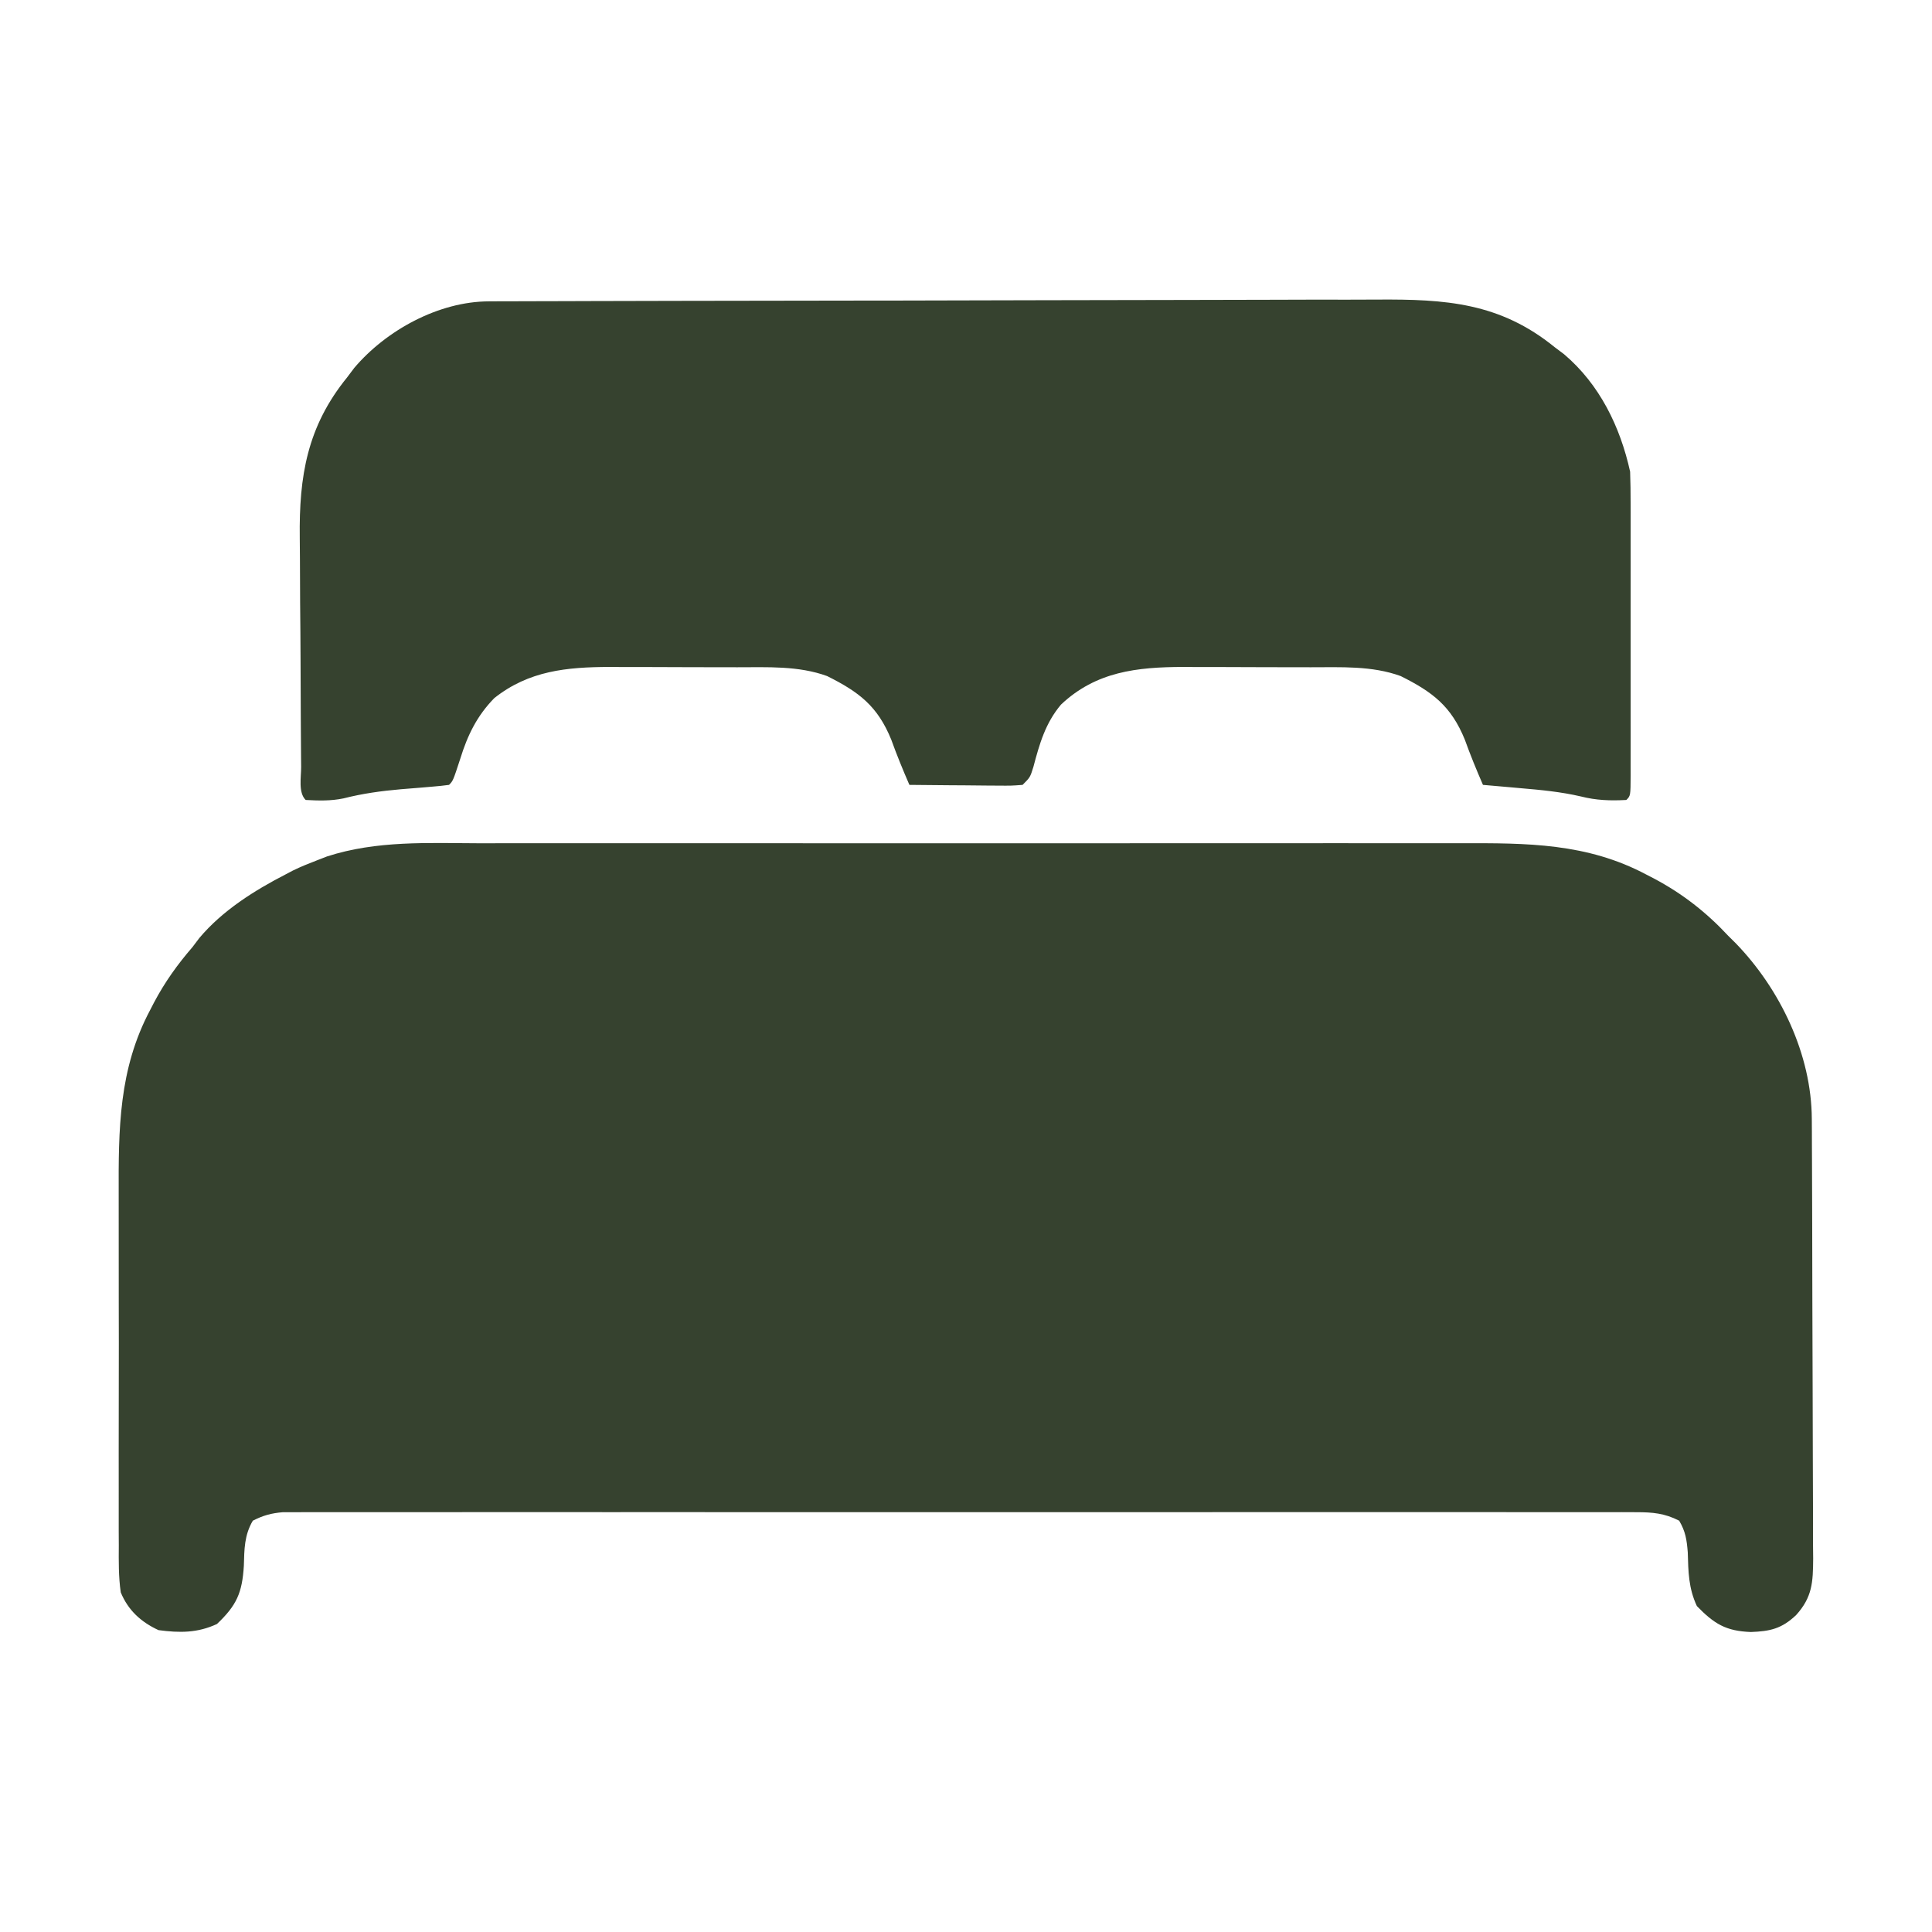
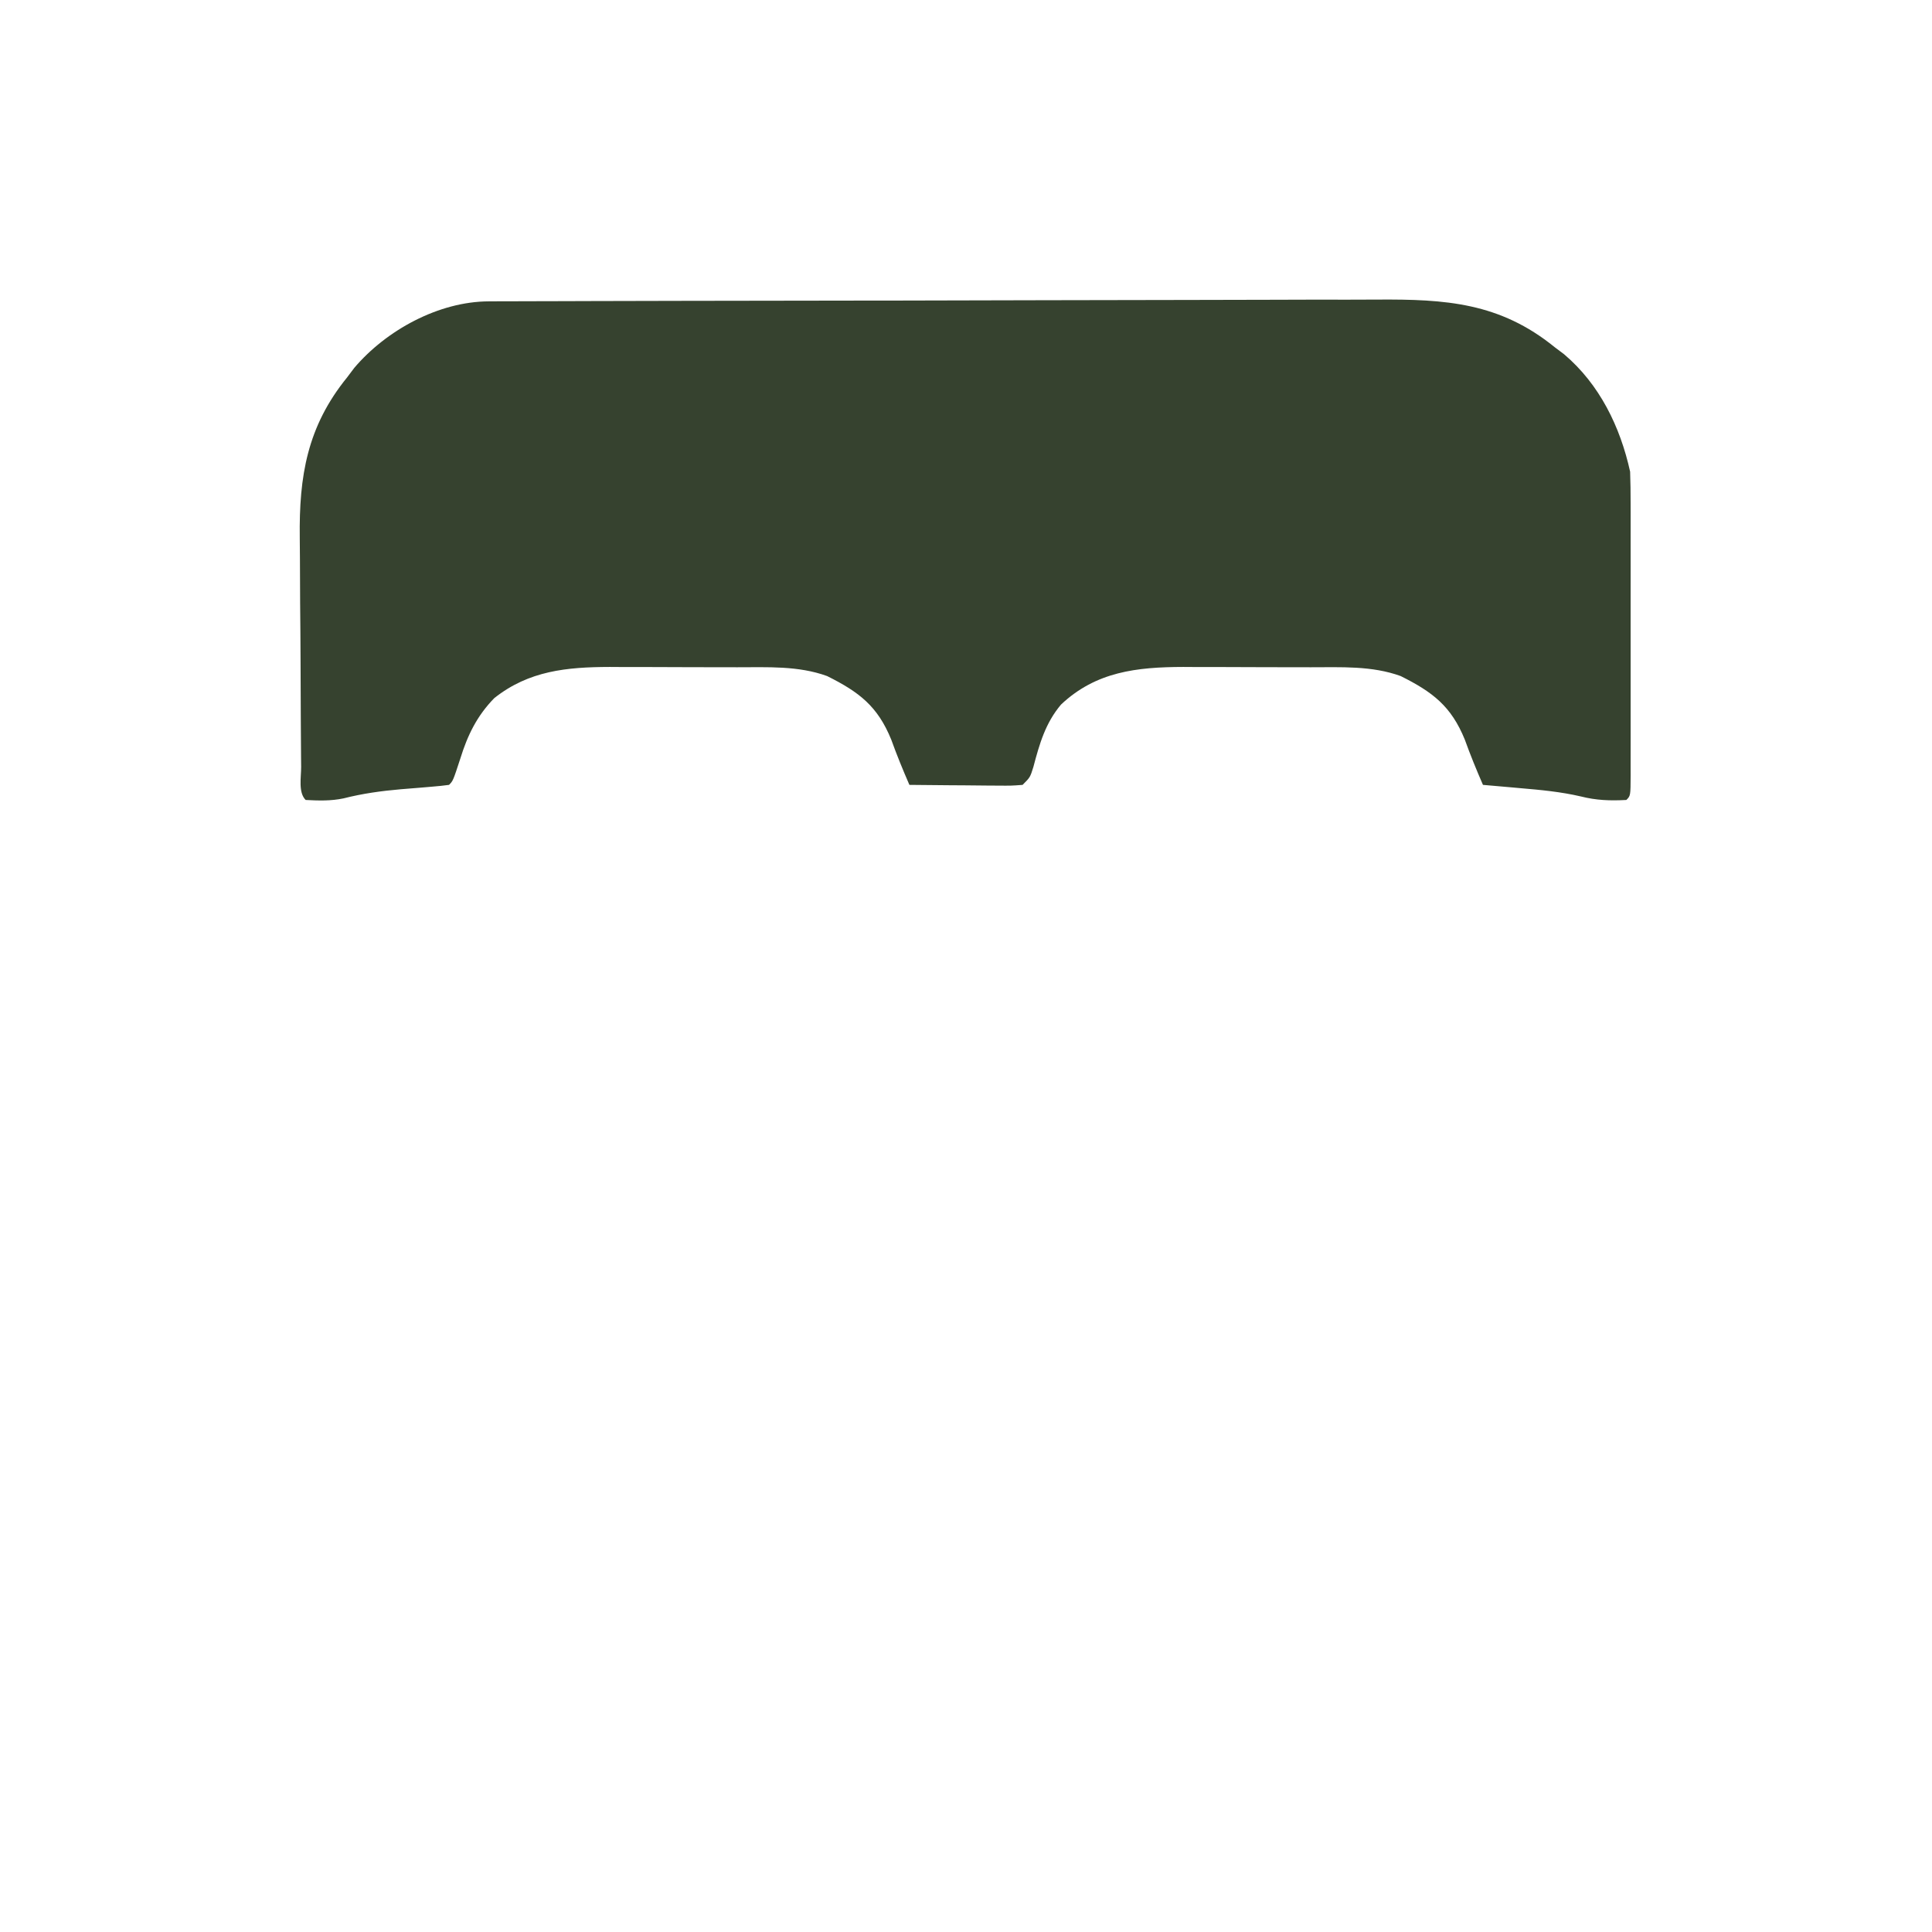
<svg xmlns="http://www.w3.org/2000/svg" version="1.1" width="512" height="512">
-   <path d="M0 0 C3.812 0.009 7.624 -0.005 11.436 -0.016 C18.884 -0.034 26.333 -0.03 33.782 -0.018 C39.84 -0.009 45.898 -0.008 51.957 -0.012 C52.822 -0.013 53.687 -0.014 54.578 -0.014 C56.336 -0.016 58.094 -0.017 59.852 -0.018 C76.302 -0.029 92.753 -0.016 109.203 0.005 C123.292 0.023 137.381 0.02 151.47 0.001 C167.865 -0.02 184.26 -0.028 200.655 -0.016 C202.406 -0.015 204.157 -0.014 205.908 -0.012 C207.2 -0.011 207.2 -0.011 208.518 -0.01 C214.563 -0.007 220.608 -0.013 226.653 -0.022 C234.029 -0.034 241.404 -0.03 248.78 -0.009 C252.537 0.001 256.293 0.006 260.05 -0.008 C277.548 -0.065 293.503 -0.088 309.307 8.335 C309.972 8.679 310.636 9.022 311.32 9.376 C318.804 13.349 325.159 18.316 330.932 24.523 C331.599 25.184 332.265 25.845 332.952 26.527 C344.702 38.677 353.003 55.953 353.08 73.057 C353.09 74.708 353.09 74.708 353.101 76.392 C353.104 77.589 353.107 78.787 353.109 80.021 C353.116 81.29 353.123 82.558 353.129 83.866 C353.15 88.063 353.161 92.259 353.171 96.456 C353.175 97.904 353.179 99.352 353.183 100.799 C353.202 107.599 353.216 114.398 353.225 121.197 C353.234 129.037 353.261 136.877 353.301 144.717 C353.331 150.784 353.346 156.851 353.349 162.918 C353.352 166.539 353.361 170.16 353.386 173.781 C353.414 177.819 353.409 181.857 353.402 185.896 C353.422 187.689 353.422 187.689 353.441 189.518 C353.401 195.832 353.231 199.754 348.932 204.523 C345.113 208.151 342.05 208.833 336.932 209.023 C330.297 208.777 327.209 206.861 322.62 202.148 C320.399 197.377 320.353 193.081 320.206 187.863 C319.935 184.554 319.614 182.381 317.932 179.523 C314.087 177.549 310.869 177.272 306.584 177.271 C305.295 177.266 304.006 177.261 302.679 177.255 C301.25 177.26 299.822 177.264 298.394 177.269 C296.875 177.267 295.357 177.263 293.838 177.259 C289.663 177.251 285.488 177.255 281.314 177.261 C276.812 177.266 272.31 177.259 267.808 177.253 C258.989 177.245 250.169 177.247 241.35 177.252 C234.183 177.257 227.016 177.257 219.85 177.255 C218.831 177.255 217.811 177.255 216.761 177.254 C214.691 177.254 212.62 177.253 210.55 177.252 C191.127 177.247 171.704 177.253 152.281 177.264 C135.608 177.273 118.935 177.271 102.262 177.262 C82.909 177.251 63.556 177.247 44.204 177.253 C42.141 177.254 40.078 177.255 38.015 177.255 C36.493 177.256 36.493 177.256 34.939 177.256 C27.78 177.258 20.62 177.255 13.46 177.25 C4.737 177.245 -3.985 177.246 -12.708 177.257 C-17.16 177.262 -21.612 177.264 -26.065 177.258 C-30.138 177.252 -34.212 177.255 -38.285 177.266 C-39.761 177.268 -41.237 177.267 -42.712 177.262 C-44.715 177.256 -46.717 177.263 -48.719 177.271 C-50.389 177.272 -50.389 177.272 -52.093 177.272 C-55.165 177.531 -57.332 178.118 -60.068 179.523 C-62.328 183.365 -62.319 187.077 -62.443 191.46 C-62.886 198.656 -64.345 201.936 -69.568 206.898 C-74.733 209.296 -79.468 209.277 -85.068 208.523 C-89.716 206.365 -93.086 203.298 -95.068 198.523 C-95.661 194.368 -95.614 190.246 -95.585 186.054 C-95.592 184.8 -95.599 183.545 -95.606 182.253 C-95.621 178.82 -95.618 175.388 -95.605 171.956 C-95.595 168.347 -95.604 164.739 -95.61 161.13 C-95.618 155.062 -95.608 148.994 -95.589 142.925 C-95.567 135.945 -95.574 128.965 -95.596 121.985 C-95.615 115.968 -95.617 109.951 -95.607 103.934 C-95.6 100.351 -95.599 96.769 -95.613 93.186 C-95.669 75.768 -95.637 59.877 -87.255 44.148 C-86.741 43.151 -86.741 43.151 -86.217 42.135 C-83.384 36.79 -80.027 32.096 -76.068 27.523 C-75.459 26.719 -74.851 25.914 -74.224 25.085 C-68.092 17.798 -59.603 12.468 -51.193 8.148 C-50.606 7.839 -50.02 7.53 -49.416 7.211 C-47.335 6.194 -45.229 5.358 -43.068 4.523 C-42.191 4.182 -41.314 3.842 -40.411 3.491 C-27.277 -0.767 -13.655 -0.048 0 0 Z " fill="#36422F" transform="translate(127.068,223.477)" />
  <path d="M0 0 C1.367 -0.008 1.367 -0.008 2.762 -0.015 C3.759 -0.016 4.757 -0.016 5.785 -0.017 C7.379 -0.023 7.379 -0.023 9.005 -0.03 C12.578 -0.044 16.151 -0.05 19.725 -0.056 C22.282 -0.064 24.84 -0.072 27.397 -0.081 C35.083 -0.105 42.768 -0.12 50.454 -0.133 C52.627 -0.136 54.799 -0.14 56.972 -0.144 C70.478 -0.17 83.985 -0.192 97.491 -0.204 C100.619 -0.207 103.746 -0.21 106.874 -0.213 C107.652 -0.214 108.429 -0.215 109.23 -0.215 C121.803 -0.228 134.377 -0.261 146.95 -0.303 C159.874 -0.345 172.798 -0.369 185.723 -0.374 C192.973 -0.378 200.223 -0.389 207.473 -0.422 C214.301 -0.453 221.129 -0.459 227.957 -0.447 C230.455 -0.447 232.953 -0.455 235.451 -0.472 C253.513 -0.593 267.909 0.313 282.458 12.137 C283.28 12.756 284.103 13.375 284.95 14.012 C294.371 21.995 299.834 33.226 302.458 45.137 C302.553 47.923 302.595 50.684 302.587 53.47 C302.59 54.726 302.59 54.726 302.593 56.009 C302.597 58.774 302.594 61.539 302.591 64.305 C302.591 66.225 302.592 68.145 302.594 70.065 C302.595 74.086 302.593 78.106 302.588 82.127 C302.583 87.292 302.586 92.458 302.592 97.623 C302.596 101.585 302.594 105.548 302.592 109.51 C302.591 111.416 302.592 113.321 302.594 115.227 C302.597 117.882 302.593 120.537 302.587 123.192 C302.589 123.987 302.591 124.781 302.593 125.599 C302.572 131.023 302.572 131.023 301.458 132.137 C297.189 132.366 293.51 132.246 289.368 131.196 C284.079 129.971 278.797 129.471 273.395 129.012 C271.954 128.882 271.954 128.882 270.483 128.75 C268.142 128.541 265.8 128.336 263.458 128.137 C261.73 124.166 260.113 120.212 258.645 116.137 C255.038 107.286 250.147 103.536 241.653 99.301 C234.032 96.524 225.821 96.977 217.813 96.969 C216.608 96.966 215.402 96.962 214.16 96.959 C211.618 96.954 209.075 96.952 206.533 96.952 C202.669 96.95 198.805 96.931 194.94 96.912 C192.461 96.909 189.981 96.907 187.501 96.907 C186.358 96.899 185.215 96.892 184.037 96.885 C171.754 96.919 160.902 98.11 151.642 106.852 C147.503 111.758 145.94 117.243 144.317 123.379 C143.458 126.137 143.458 126.137 141.458 128.137 C138.477 128.364 138.477 128.364 134.7 128.332 C134.037 128.329 133.374 128.327 132.691 128.324 C130.571 128.313 128.452 128.287 126.333 128.262 C124.897 128.252 123.461 128.243 122.024 128.235 C118.502 128.213 114.98 128.178 111.458 128.137 C109.73 124.166 108.113 120.212 106.645 116.137 C103.038 107.286 98.147 103.536 89.653 99.301 C82.032 96.524 73.821 96.977 65.813 96.969 C64.608 96.966 63.402 96.962 62.16 96.959 C59.618 96.954 57.075 96.952 54.533 96.952 C50.669 96.95 46.805 96.931 42.94 96.912 C40.461 96.909 37.981 96.907 35.501 96.907 C34.358 96.899 33.215 96.892 32.037 96.885 C20.655 96.917 10.607 97.882 1.458 105.137 C-3.116 109.808 -5.63 114.953 -7.542 121.137 C-9.488 127.083 -9.488 127.083 -10.542 128.137 C-11.994 128.34 -13.455 128.484 -14.917 128.602 C-15.821 128.68 -16.724 128.758 -17.655 128.838 C-19.548 128.993 -21.442 129.147 -23.335 129.299 C-28.524 129.749 -33.469 130.434 -38.521 131.719 C-41.912 132.421 -45.09 132.322 -48.542 132.137 C-50.543 130.136 -49.72 126.11 -49.735 123.367 C-49.743 122.552 -49.751 121.737 -49.76 120.898 C-49.785 118.183 -49.801 115.469 -49.815 112.754 C-49.821 111.825 -49.826 110.896 -49.832 109.939 C-49.858 105.007 -49.878 100.074 -49.892 95.142 C-49.909 90.08 -49.953 85.018 -50.005 79.956 C-50.038 76.04 -50.05 72.125 -50.055 68.209 C-50.062 66.346 -50.077 64.482 -50.101 62.619 C-50.3 46.331 -48.152 33.192 -37.542 20.137 C-36.923 19.315 -36.305 18.492 -35.667 17.645 C-27.195 7.647 -13.283 0.039 0 0 Z " fill="#36422F" transform="translate(129.542,79.863)" />
</svg>